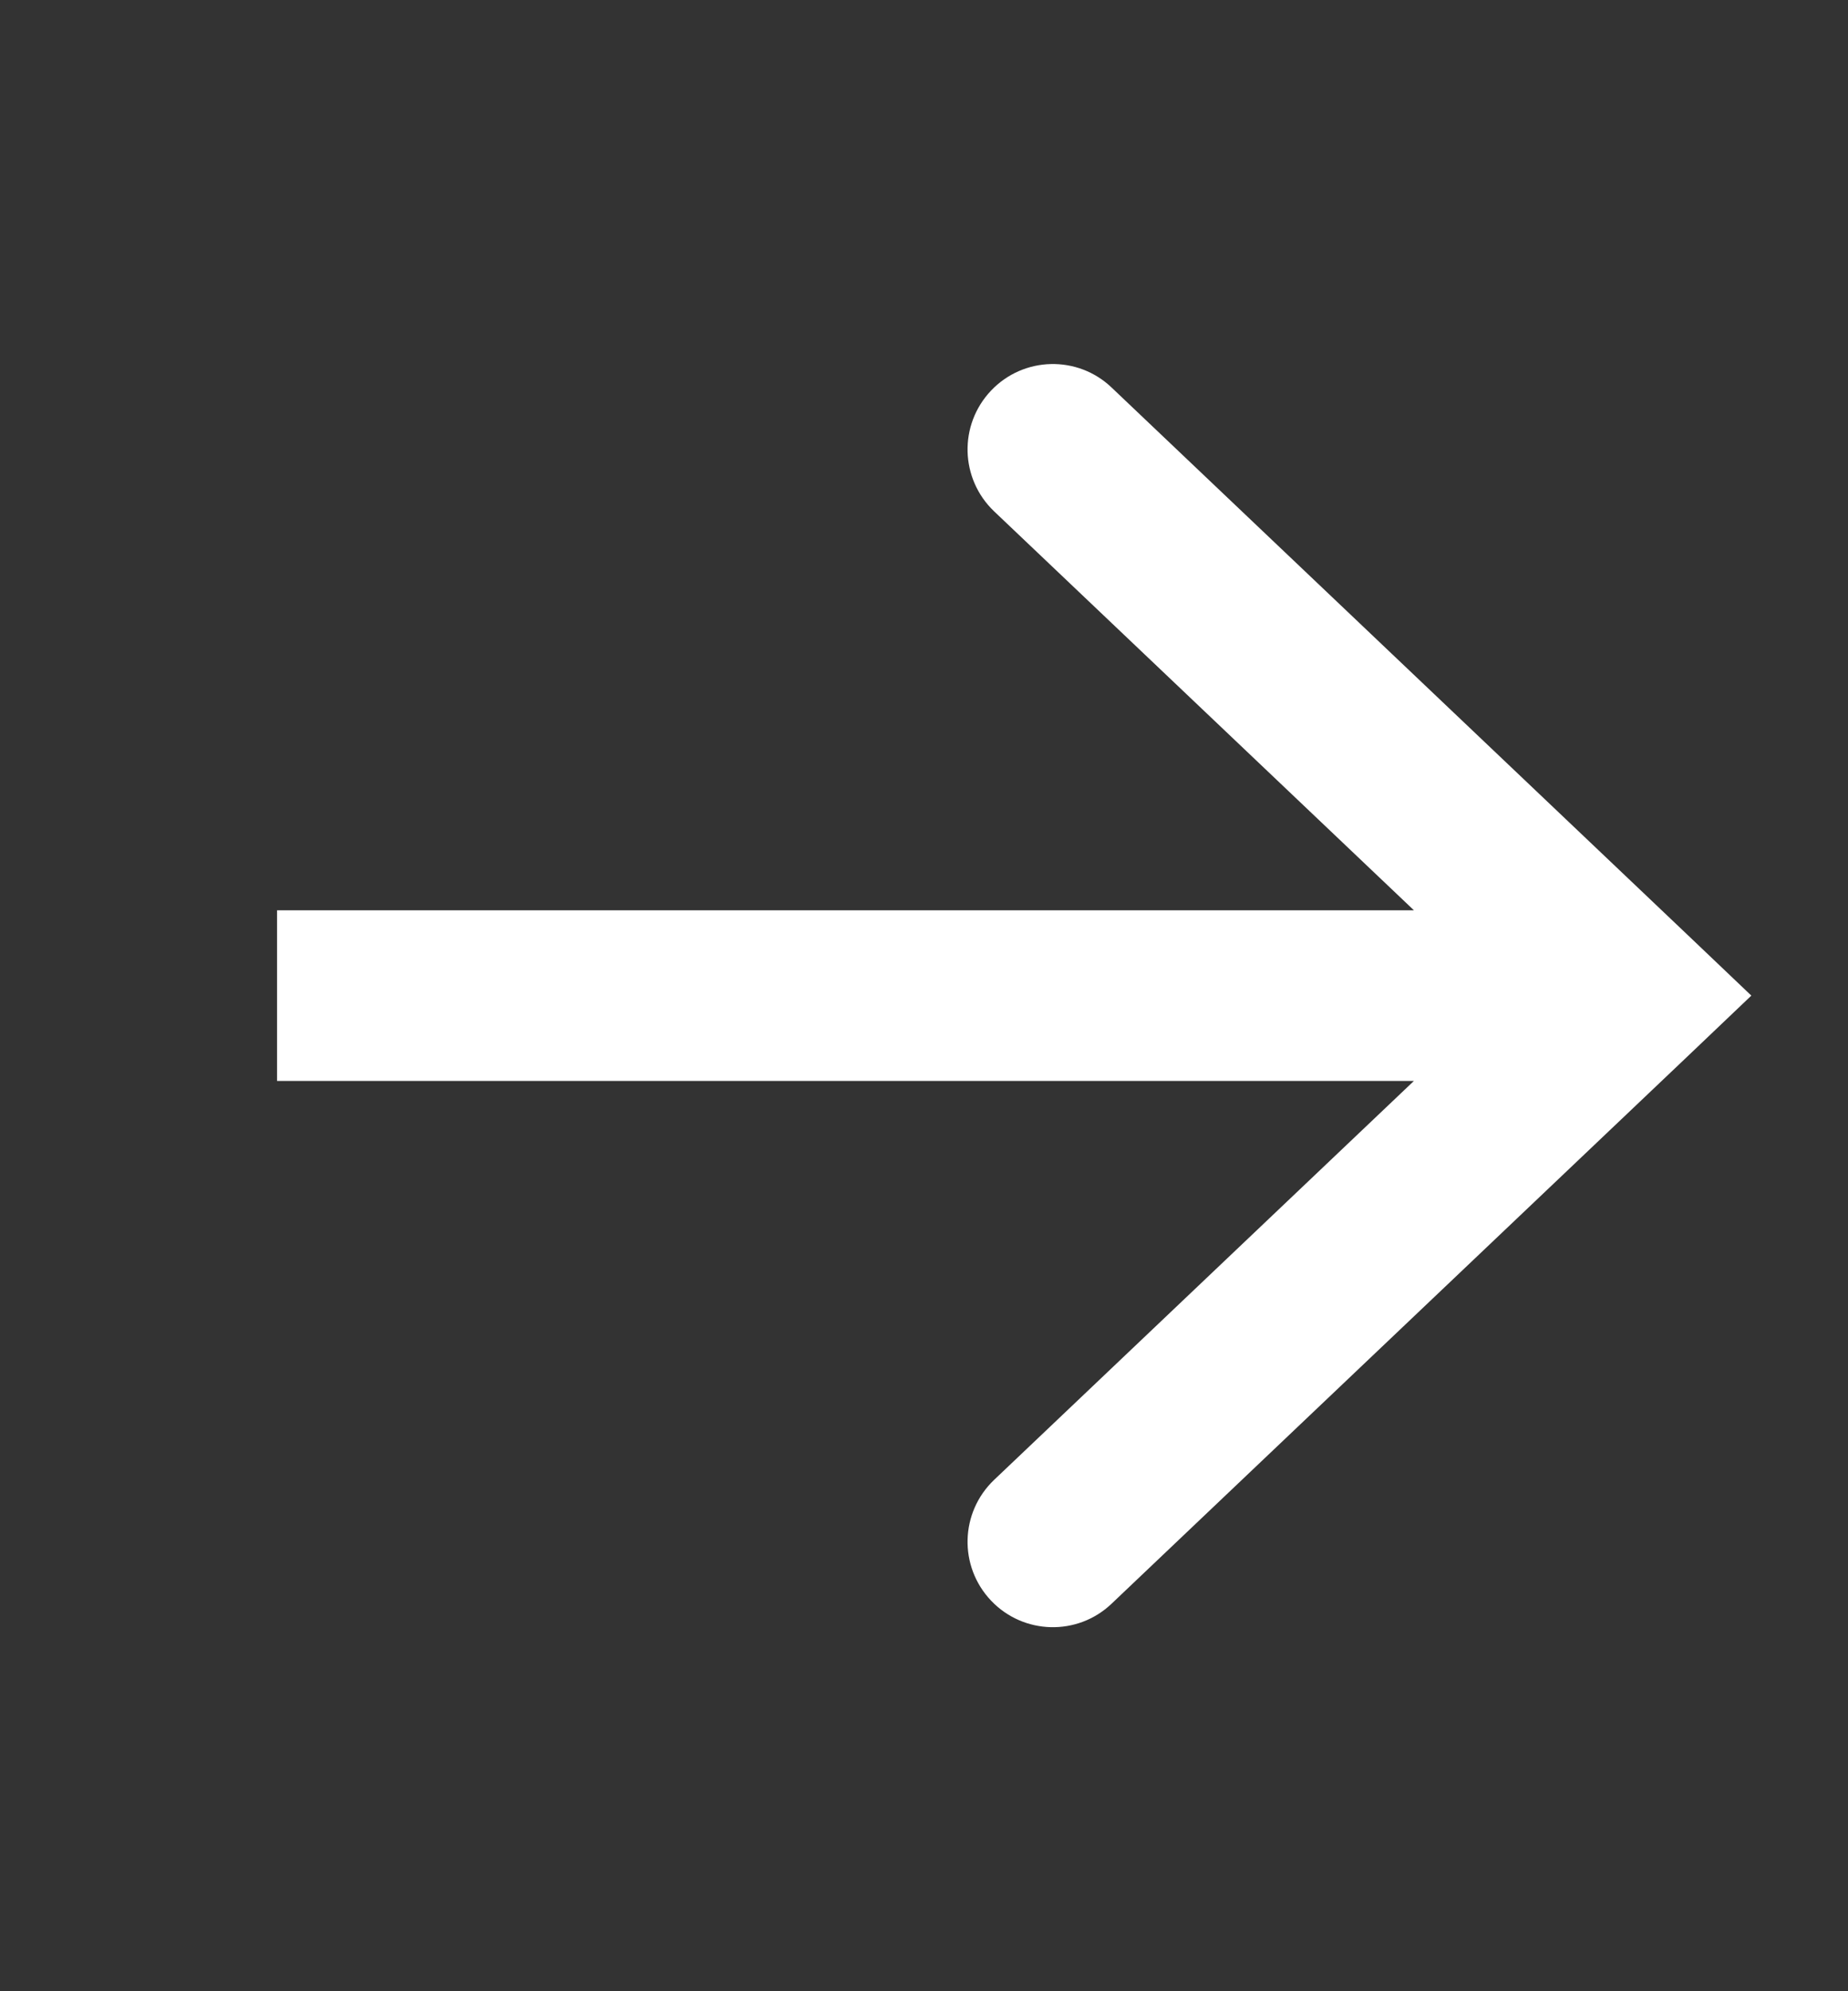
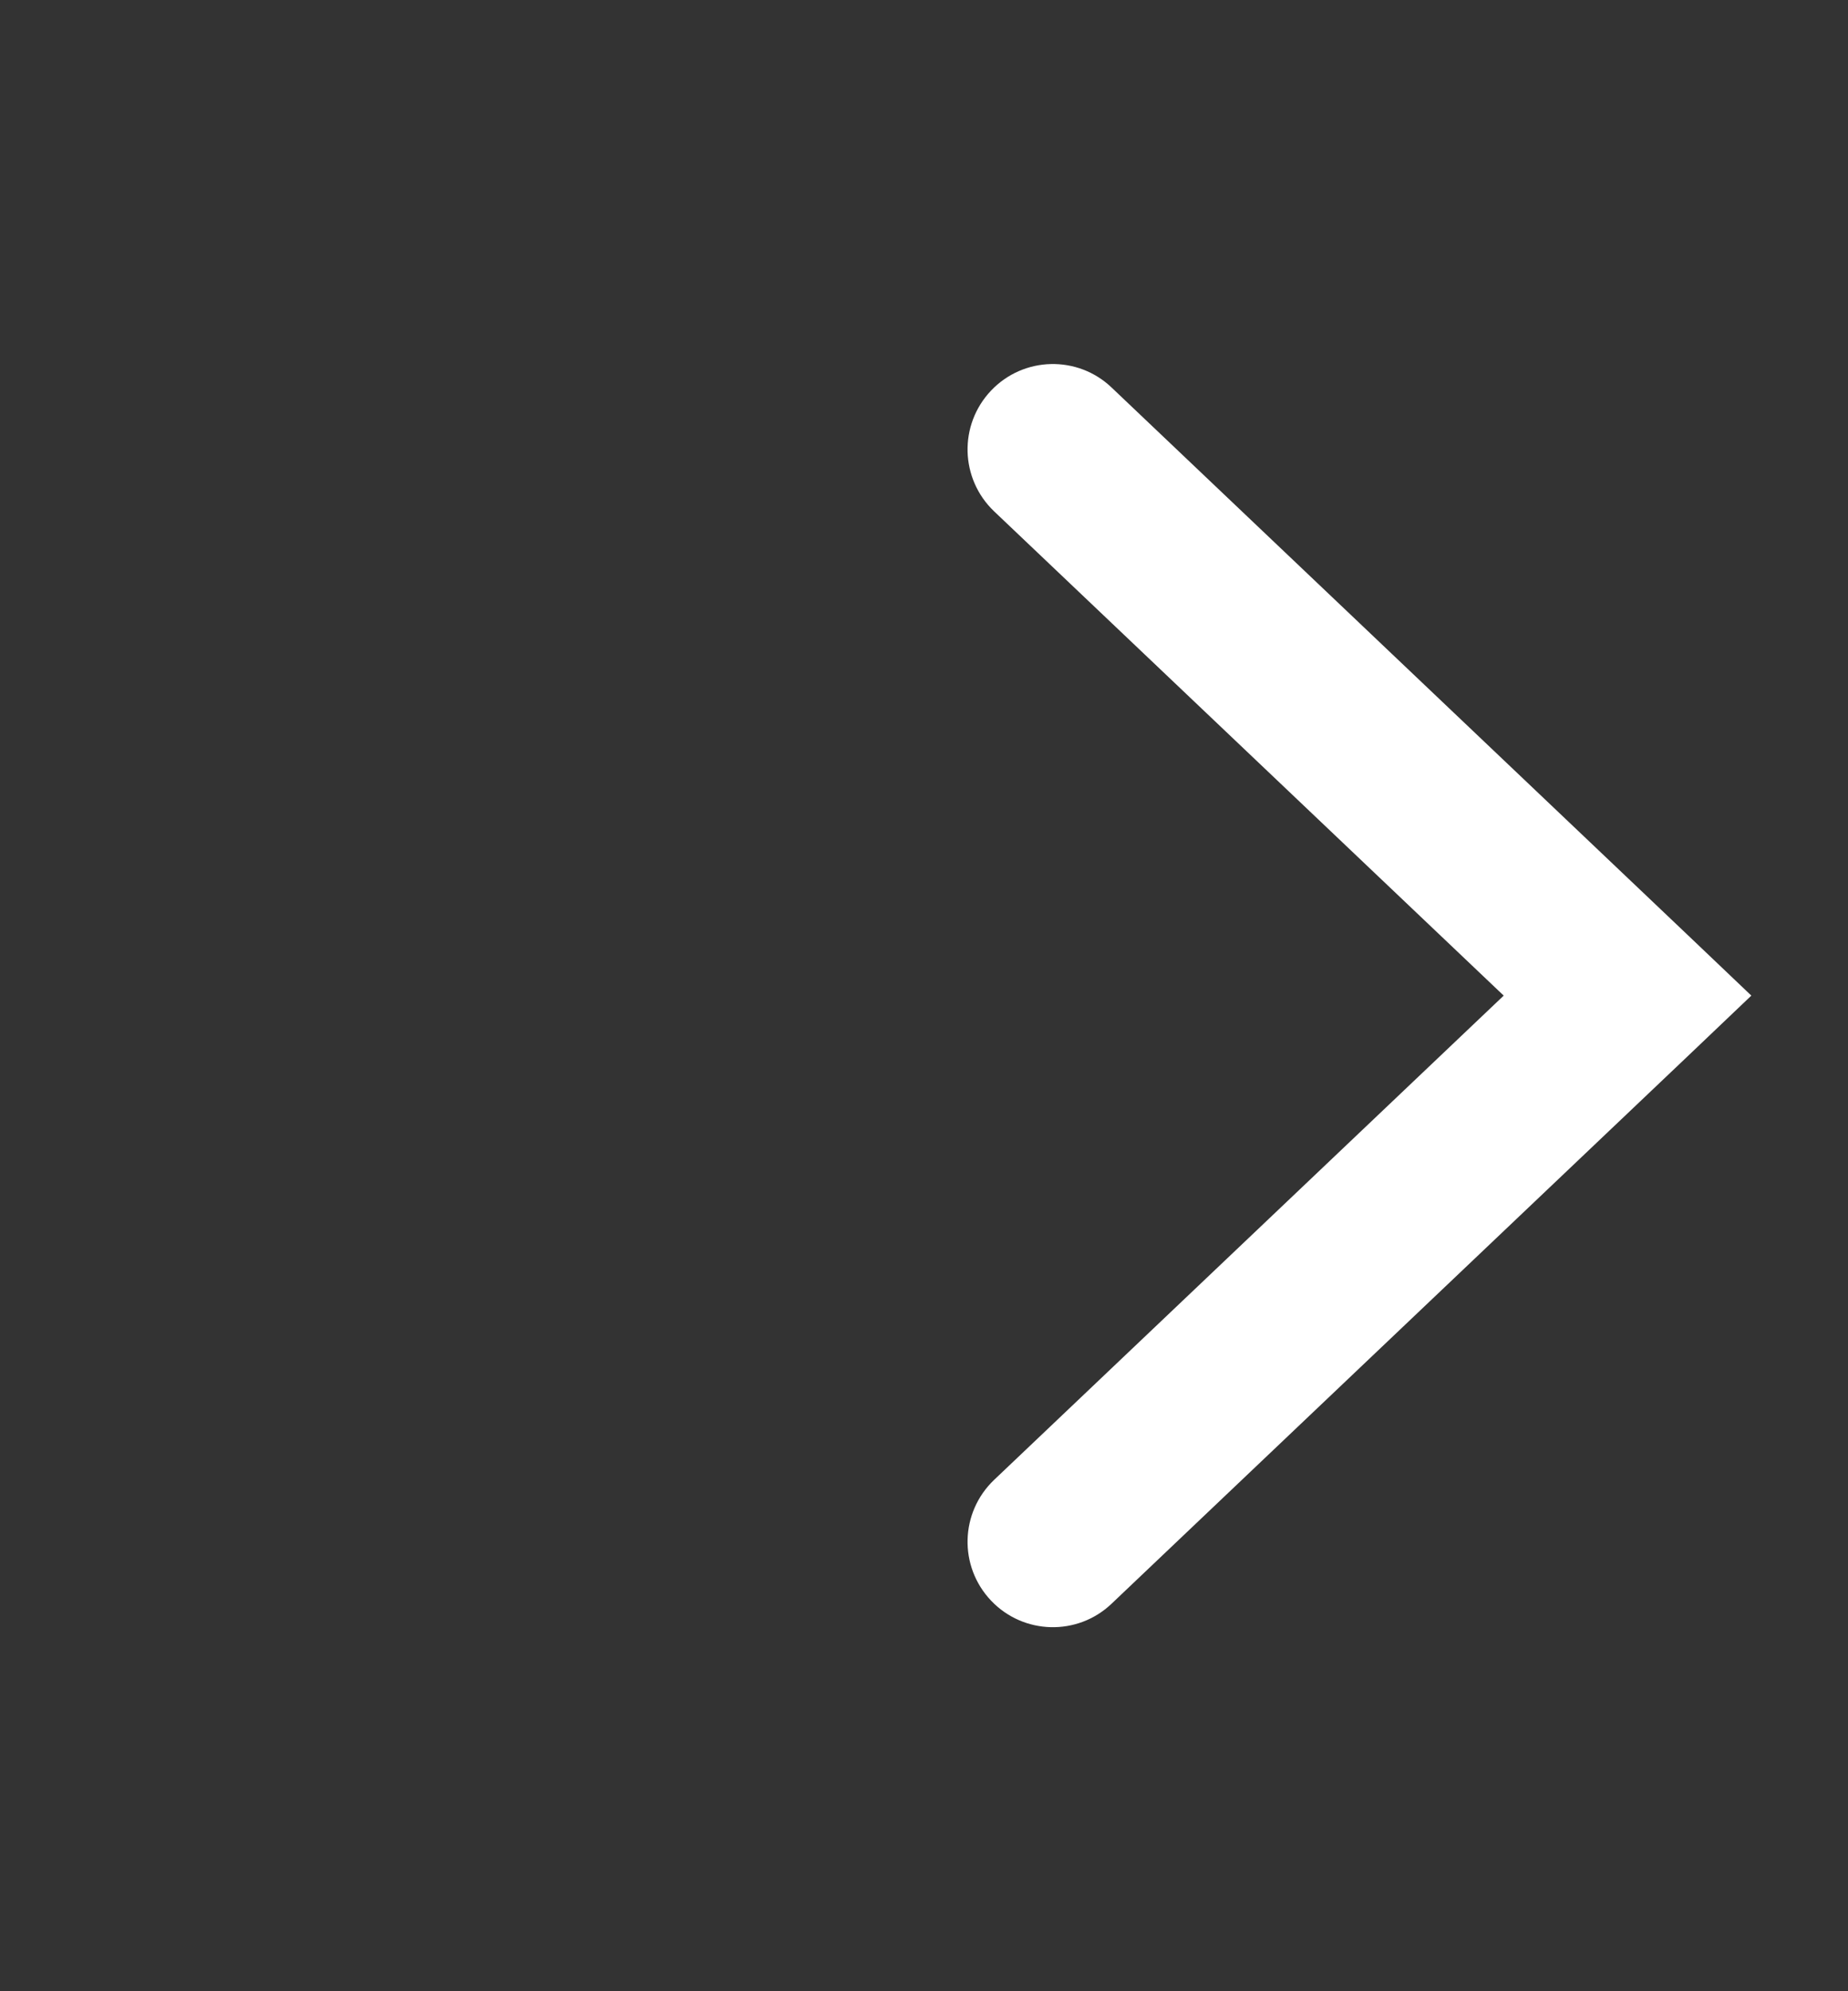
<svg xmlns="http://www.w3.org/2000/svg" width="13" height="14" viewBox="0 0 13 14" fill="none">
  <rect x="0" y="0" width="13" height="14" fill="#333333" stroke="none" />
-   <path d="M11.449 7L11.863 7.435L12.32 7L11.863 6.565L11.449 7ZM7.82 2.725C7.58 2.496 7.2 2.506 6.972 2.746C6.743 2.987 6.753 3.366 6.993 3.595L7.82 2.725ZM6.993 10.405C6.753 10.634 6.743 11.013 6.972 11.254C7.2 11.494 7.58 11.504 7.82 11.275L6.993 10.405ZM1.949 7.6L11.449 7.6V6.4H1.949V7.6ZM11.863 6.565L7.82 2.725L6.993 3.595L11.036 7.435L11.863 6.565ZM11.036 6.565L6.993 10.405L7.82 11.275L11.863 7.435L11.036 6.565Z" fill="white" />
+   <path d="M11.449 7L11.863 7.435L12.32 7L11.863 6.565L11.449 7ZM7.82 2.725C7.58 2.496 7.2 2.506 6.972 2.746C6.743 2.987 6.753 3.366 6.993 3.595L7.82 2.725ZM6.993 10.405C6.753 10.634 6.743 11.013 6.972 11.254C7.2 11.494 7.58 11.504 7.82 11.275L6.993 10.405ZM1.949 7.6L11.449 7.6V6.4V7.6ZM11.863 6.565L7.82 2.725L6.993 3.595L11.036 7.435L11.863 6.565ZM11.036 6.565L6.993 10.405L7.82 11.275L11.863 7.435L11.036 6.565Z" fill="white" />
</svg>